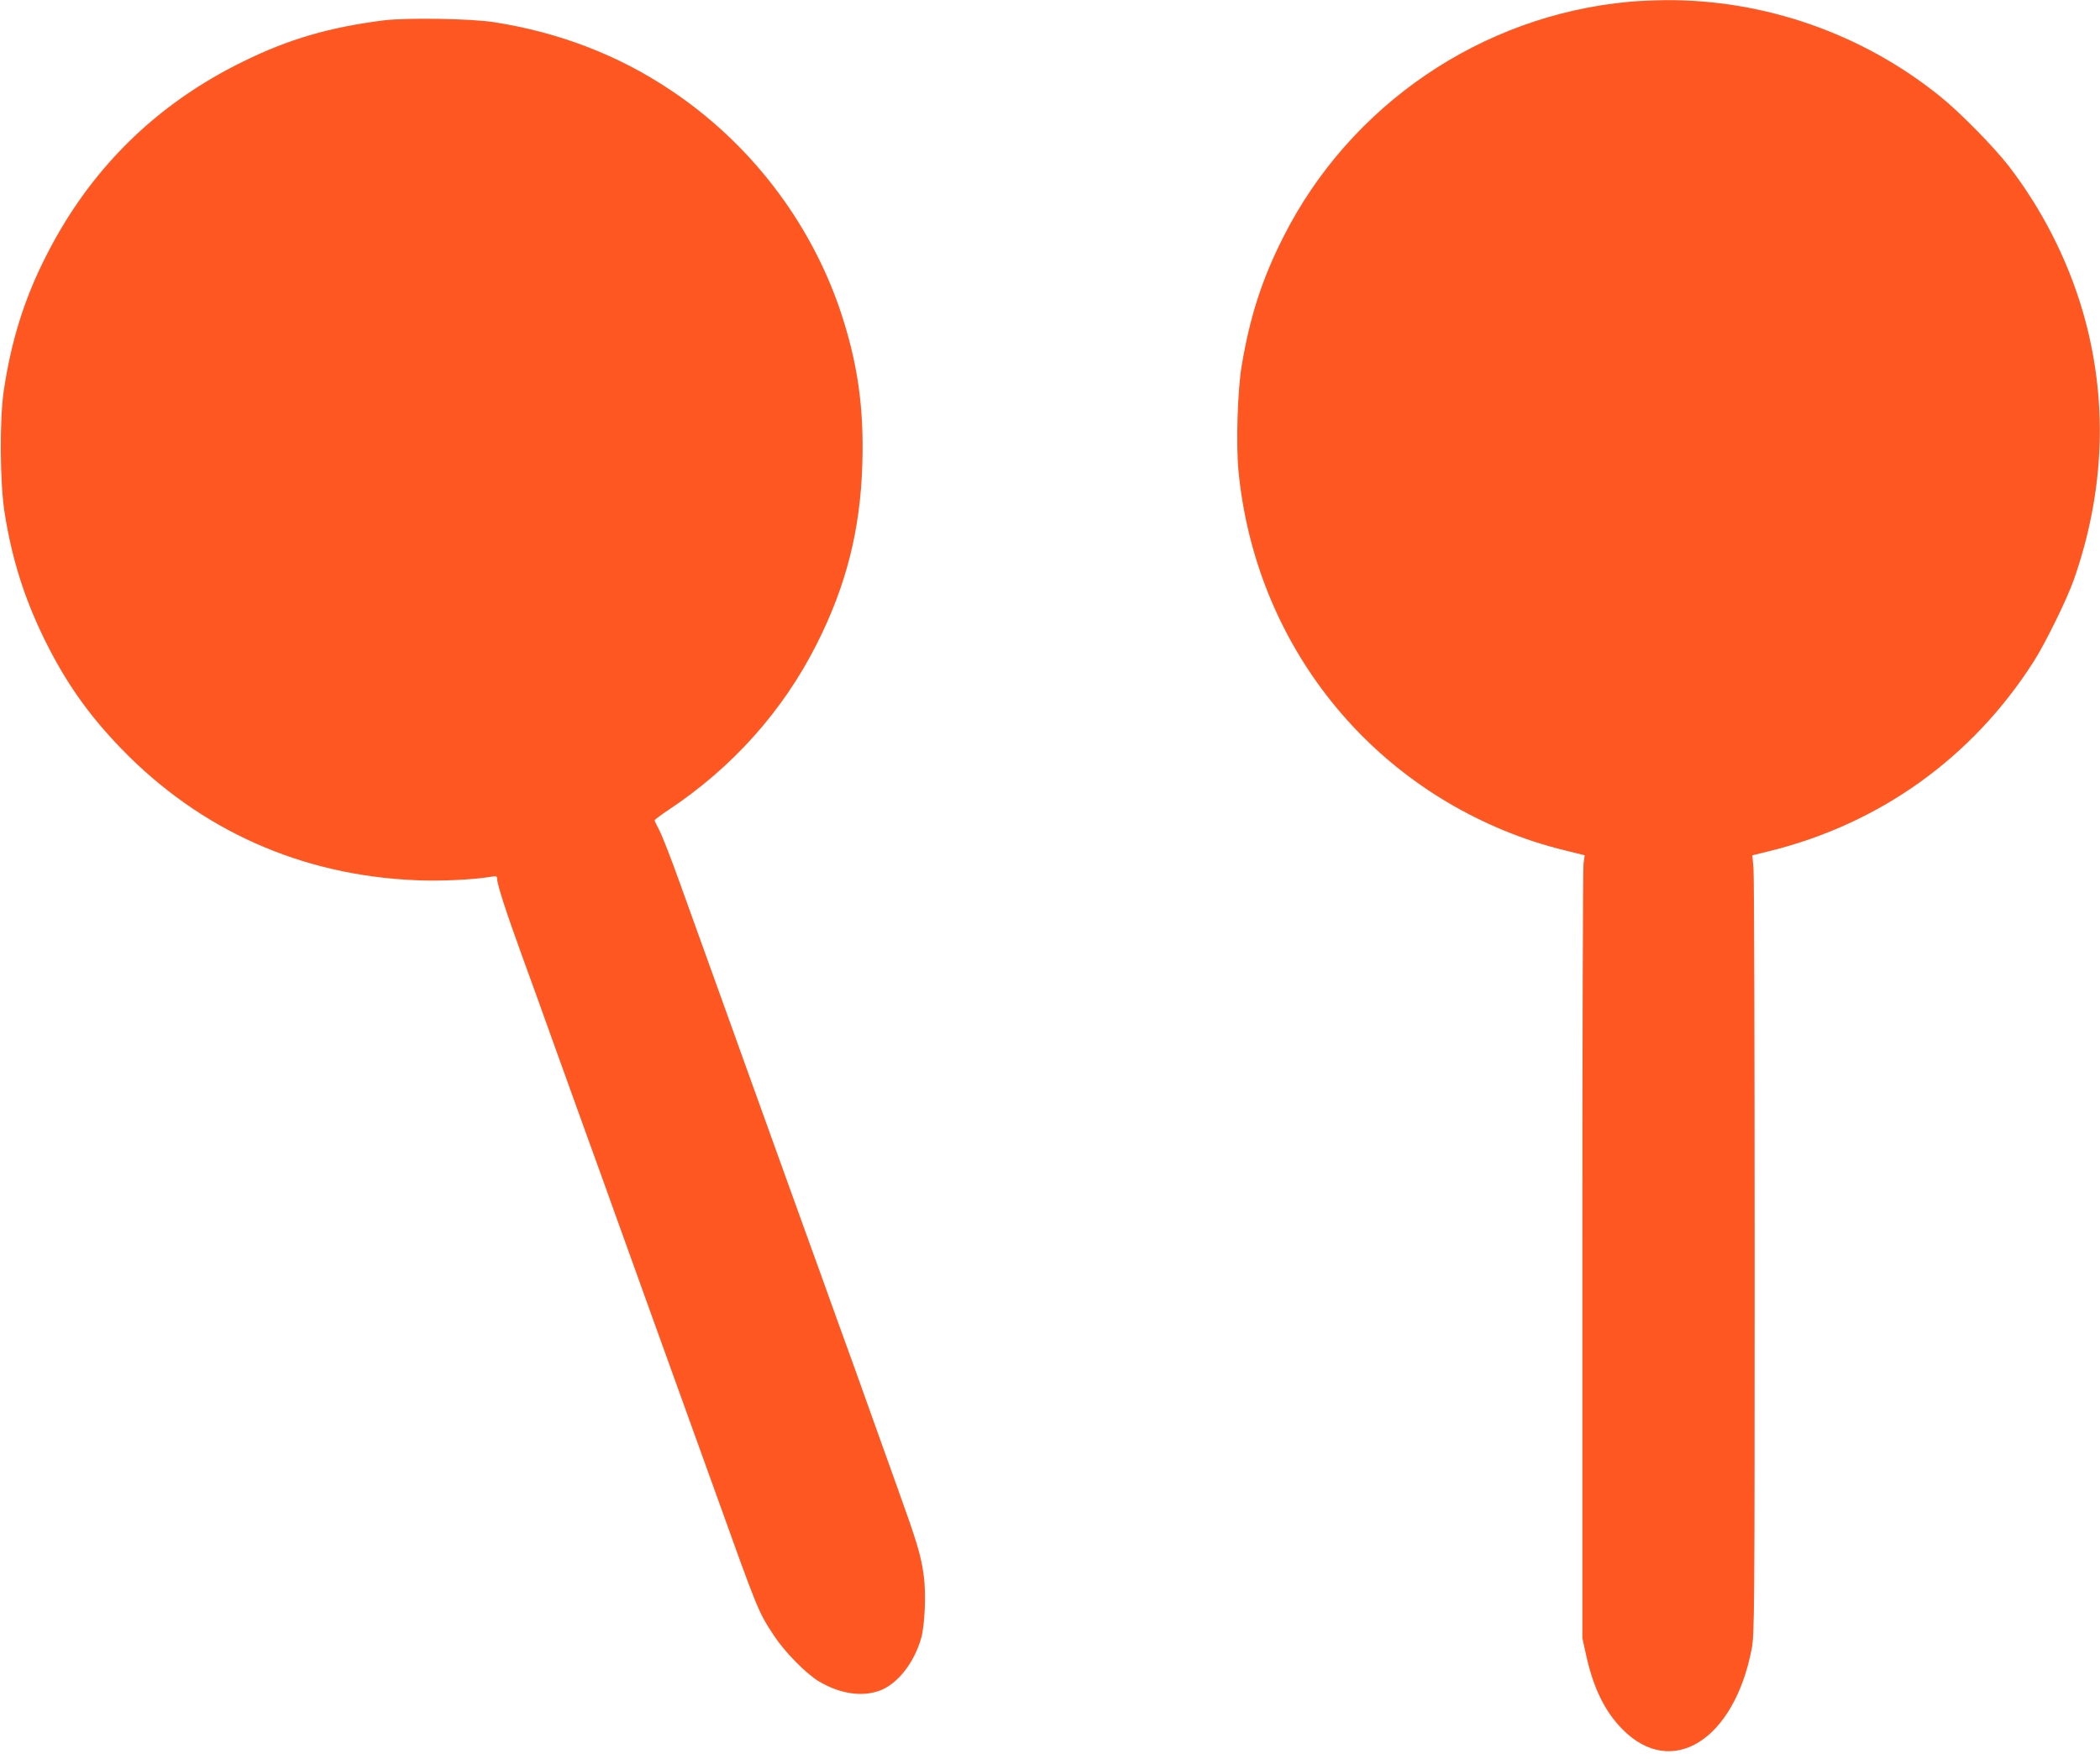
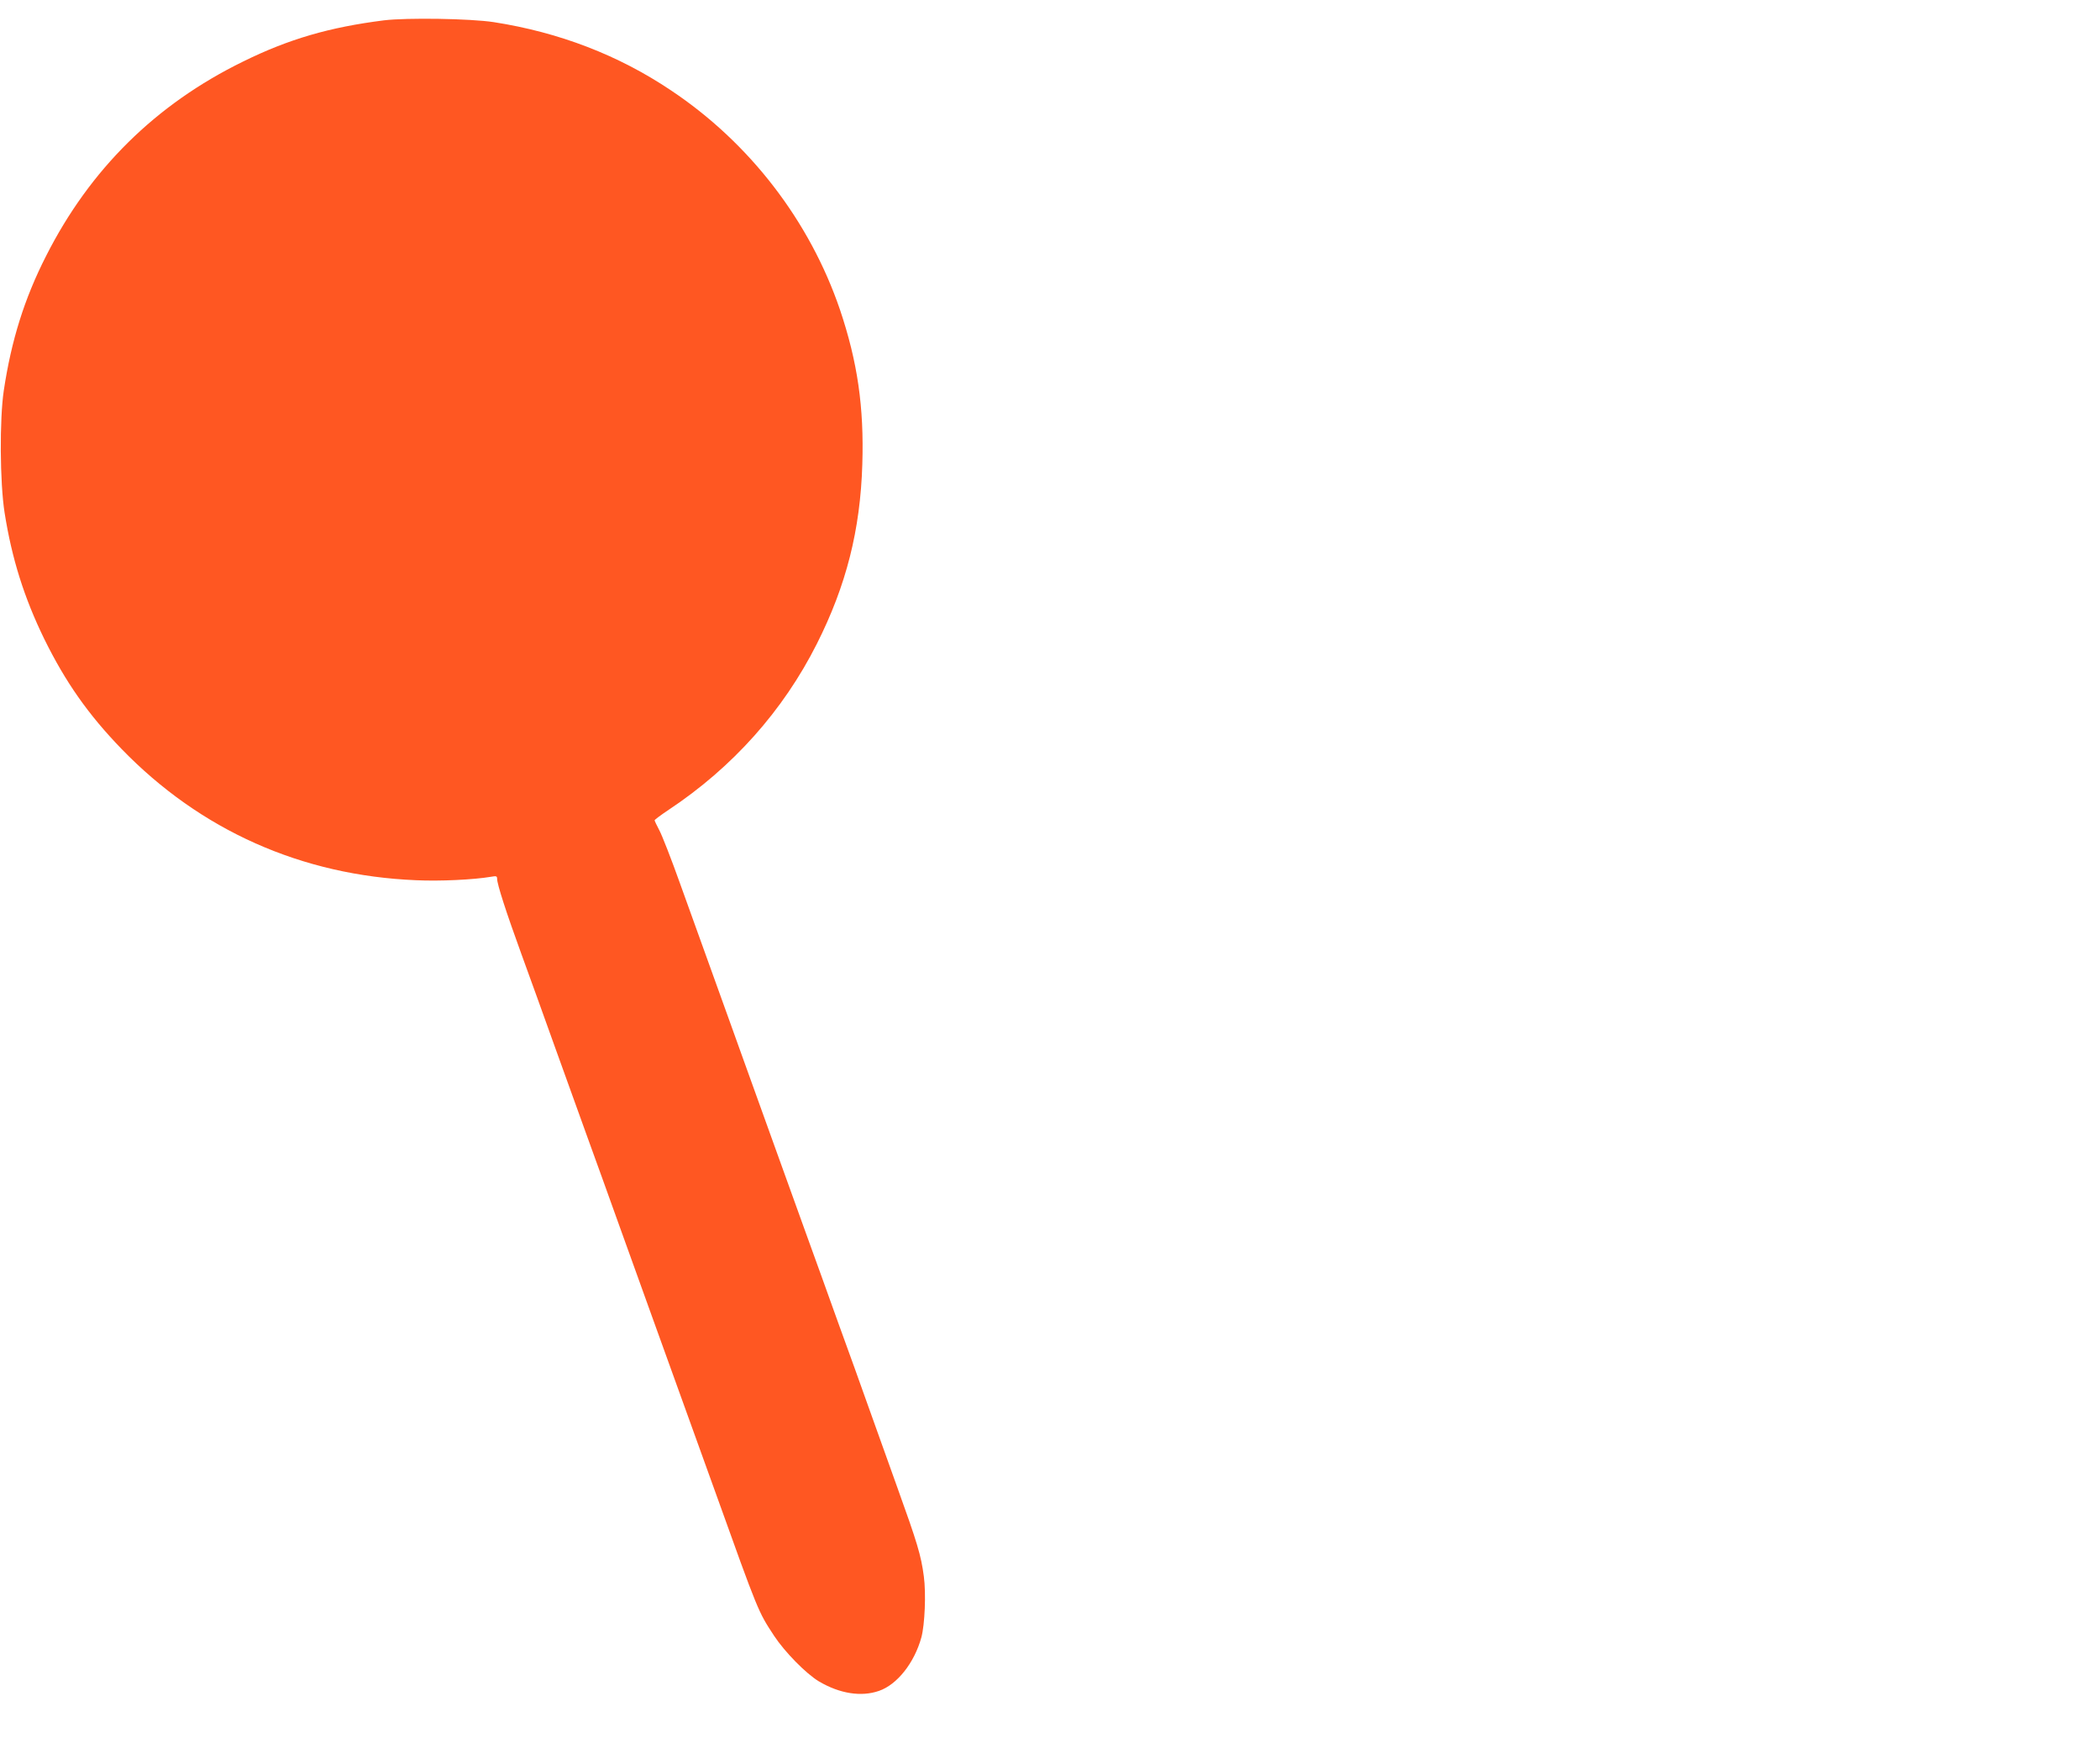
<svg xmlns="http://www.w3.org/2000/svg" version="1.0" width="1280pt" height="1072pt" viewBox="0 0 1280 1072" preserveAspectRatio="xMidYMid meet">
  <g transform="translate(0,1072) scale(0.1,-0.1)" fill="#ff5722" stroke="none">
-     <path d="M9930 10709 c-900 -82 -1703 -629 -2109 -1436 -129 -255 -202 -483 -252 -778 -26 -153 -36 -483 -20 -647 103 -1055 800 -1928 1802 -2258 49 -16 139 -42 199 -56 l109 -27 -7 -51 c-4 -28 -7 -1102 -7 -2386 l0 -2335 23 -104 c44 -200 114 -343 222 -452 300 -303 680 -66 787 491 17 90 18 213 18 2385 0 1260 -3 2326 -7 2371 l-7 81 107 26 c672 167 1233 569 1606 1152 72 112 204 381 246 500 192 547 210 1106 54 1640 -93 317 -250 624 -452 885 -91 117 -296 326 -417 423 -473 382 -1072 591 -1675 586 -74 -1 -173 -5 -220 -10z" />
    <path d="M2340 10596 c-332 -42 -580 -114 -858 -251 -532 -260 -934 -657 -1201 -1185 -132 -259 -212 -514 -258 -821 -26 -175 -24 -559 5 -744 44 -279 119 -518 242 -770 129 -262 267 -459 470 -669 481 -497 1098 -772 1795 -801 145 -7 352 3 458 21 32 6 37 4 37 -12 0 -34 56 -206 148 -459 50 -137 141 -389 202 -560 61 -170 151 -420 200 -555 49 -135 139 -384 200 -555 61 -170 142 -395 180 -500 68 -188 186 -516 401 -1112 263 -733 260 -725 357 -873 66 -100 195 -231 273 -278 127 -75 258 -96 367 -58 110 38 215 170 258 326 21 78 29 268 15 372 -17 129 -40 204 -162 543 -61 171 -142 396 -179 500 -37 105 -118 330 -180 500 -61 171 -151 420 -200 555 -49 135 -139 385 -200 555 -62 171 -143 396 -180 500 -37 105 -118 327 -178 495 -61 168 -154 427 -207 575 -53 149 -110 294 -126 324 -16 30 -29 58 -29 61 0 4 39 33 87 65 388 258 696 602 902 1011 179 355 265 694 277 1094 11 348 -29 624 -136 942 -184 540 -550 1017 -1030 1337 -320 215 -682 354 -1080 416 -142 22 -529 28 -670 11z" />
  </g>
</svg>